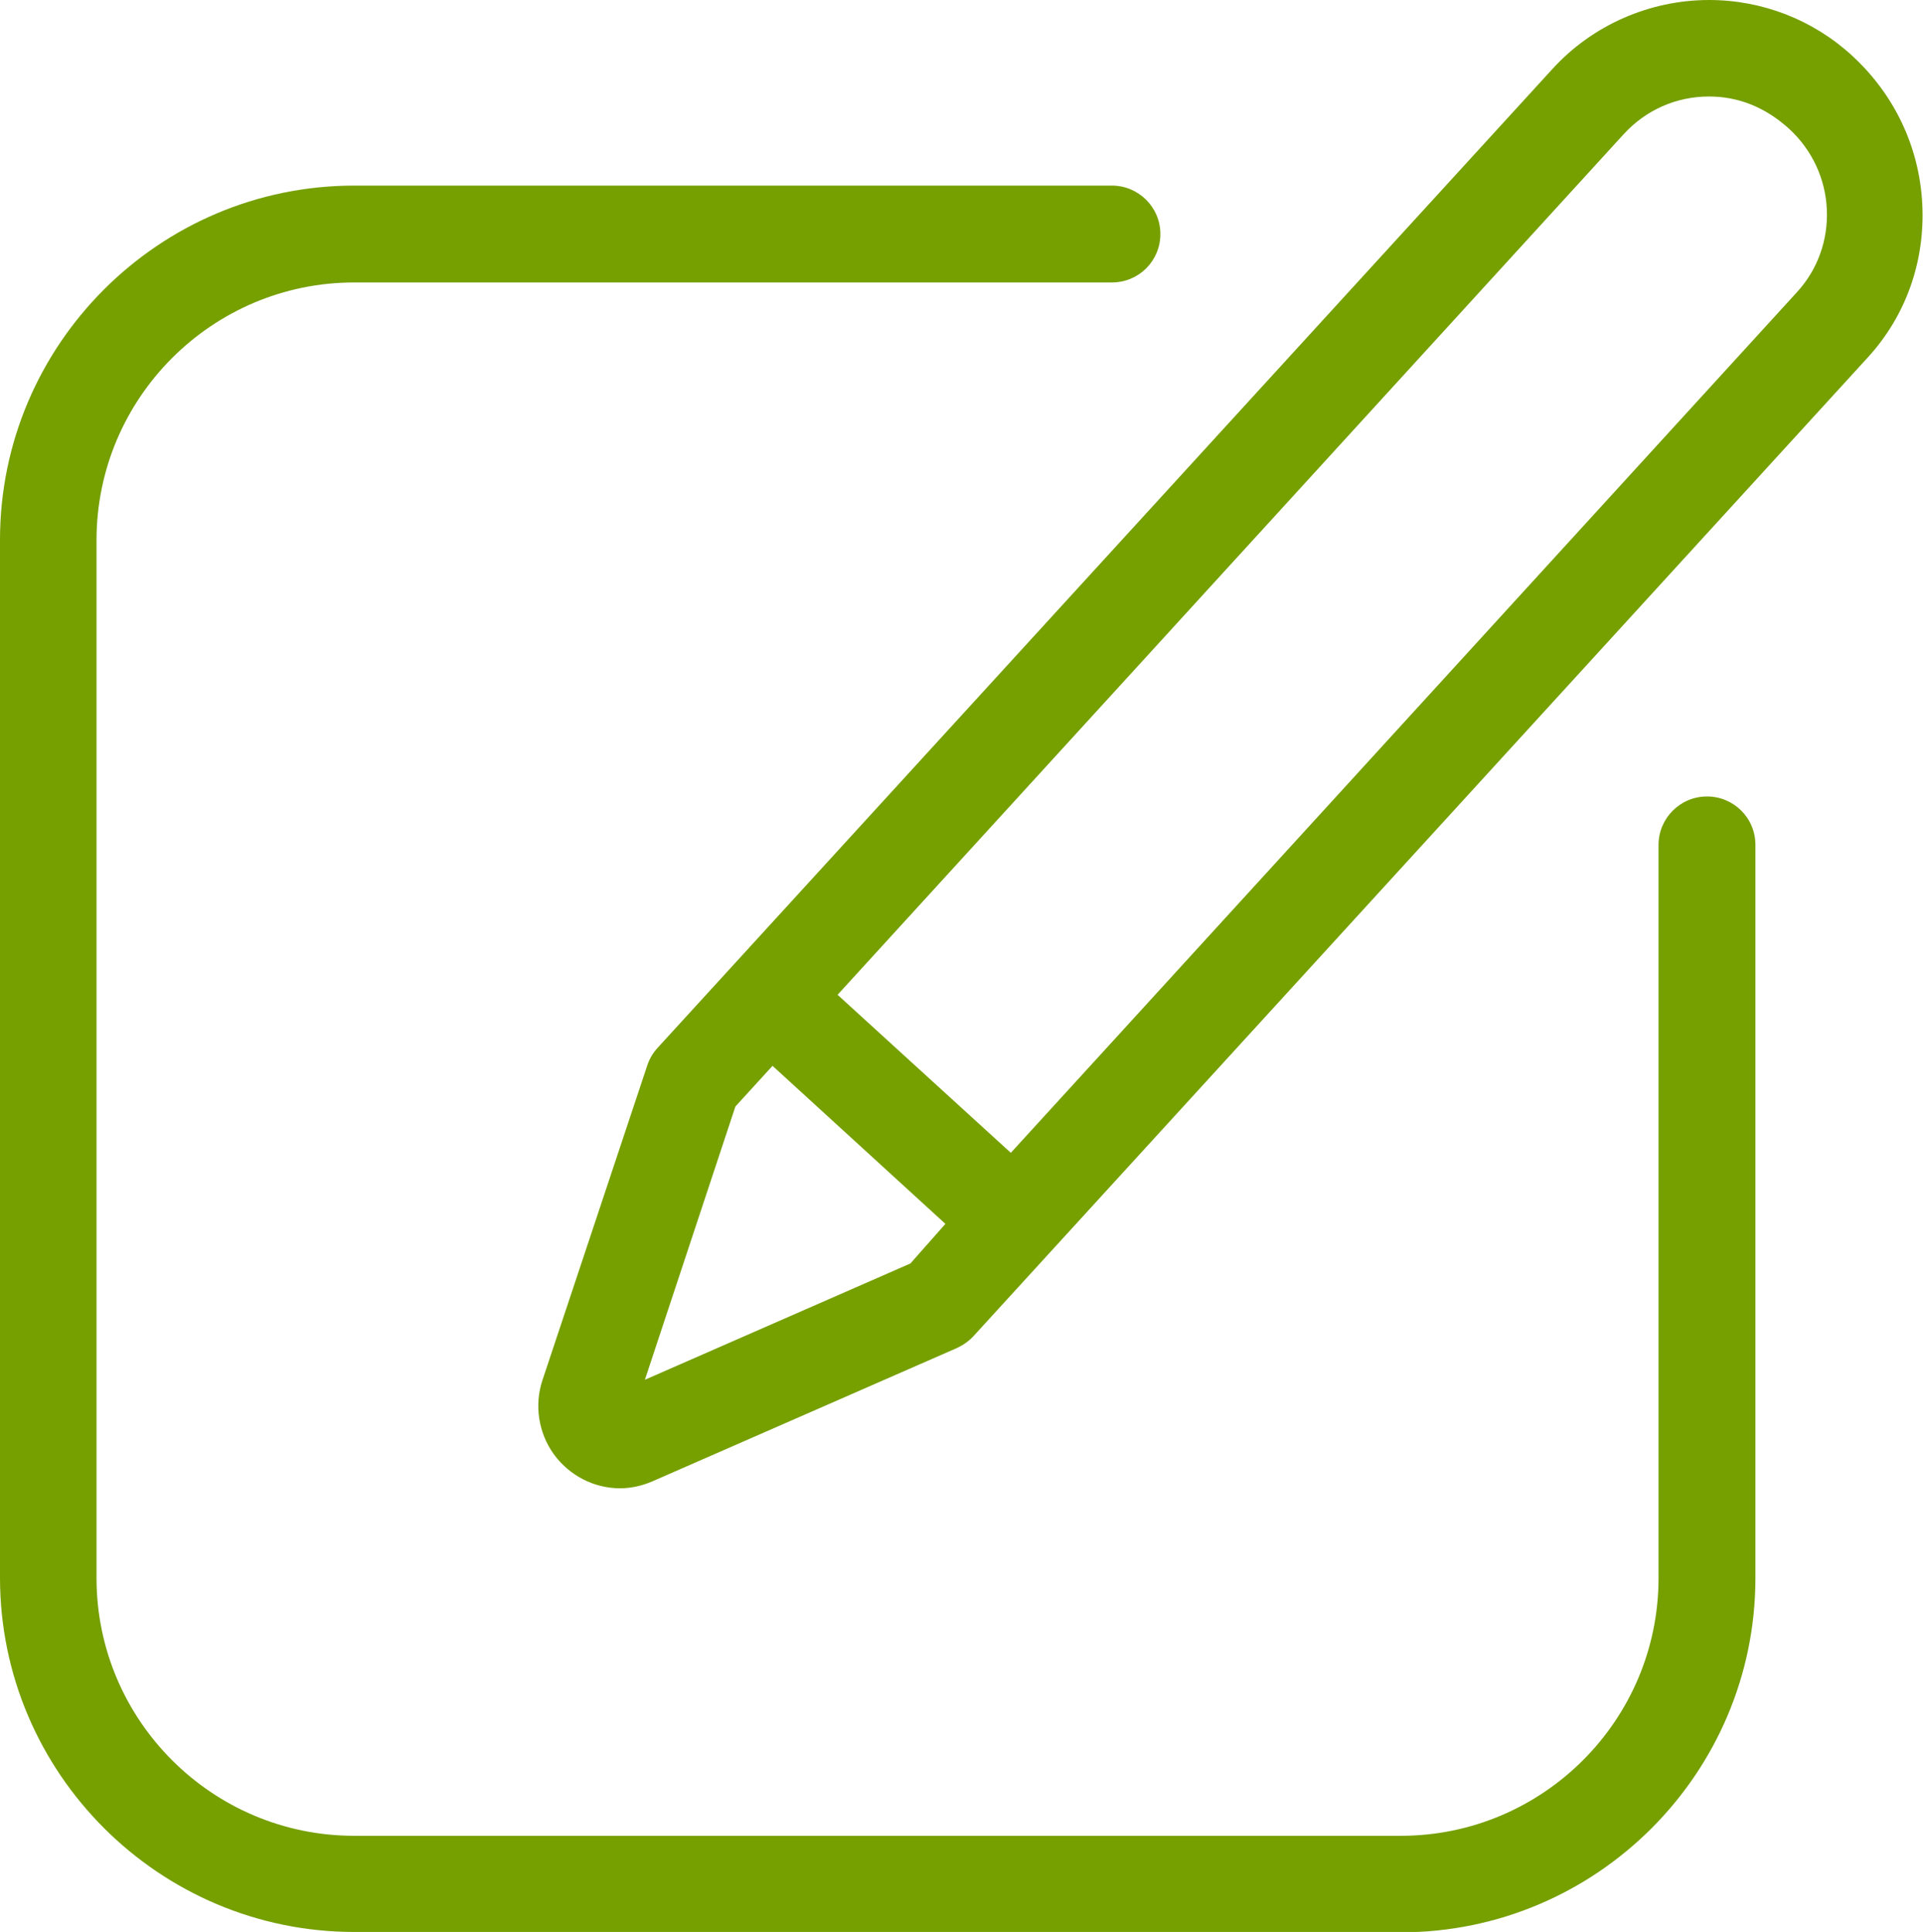
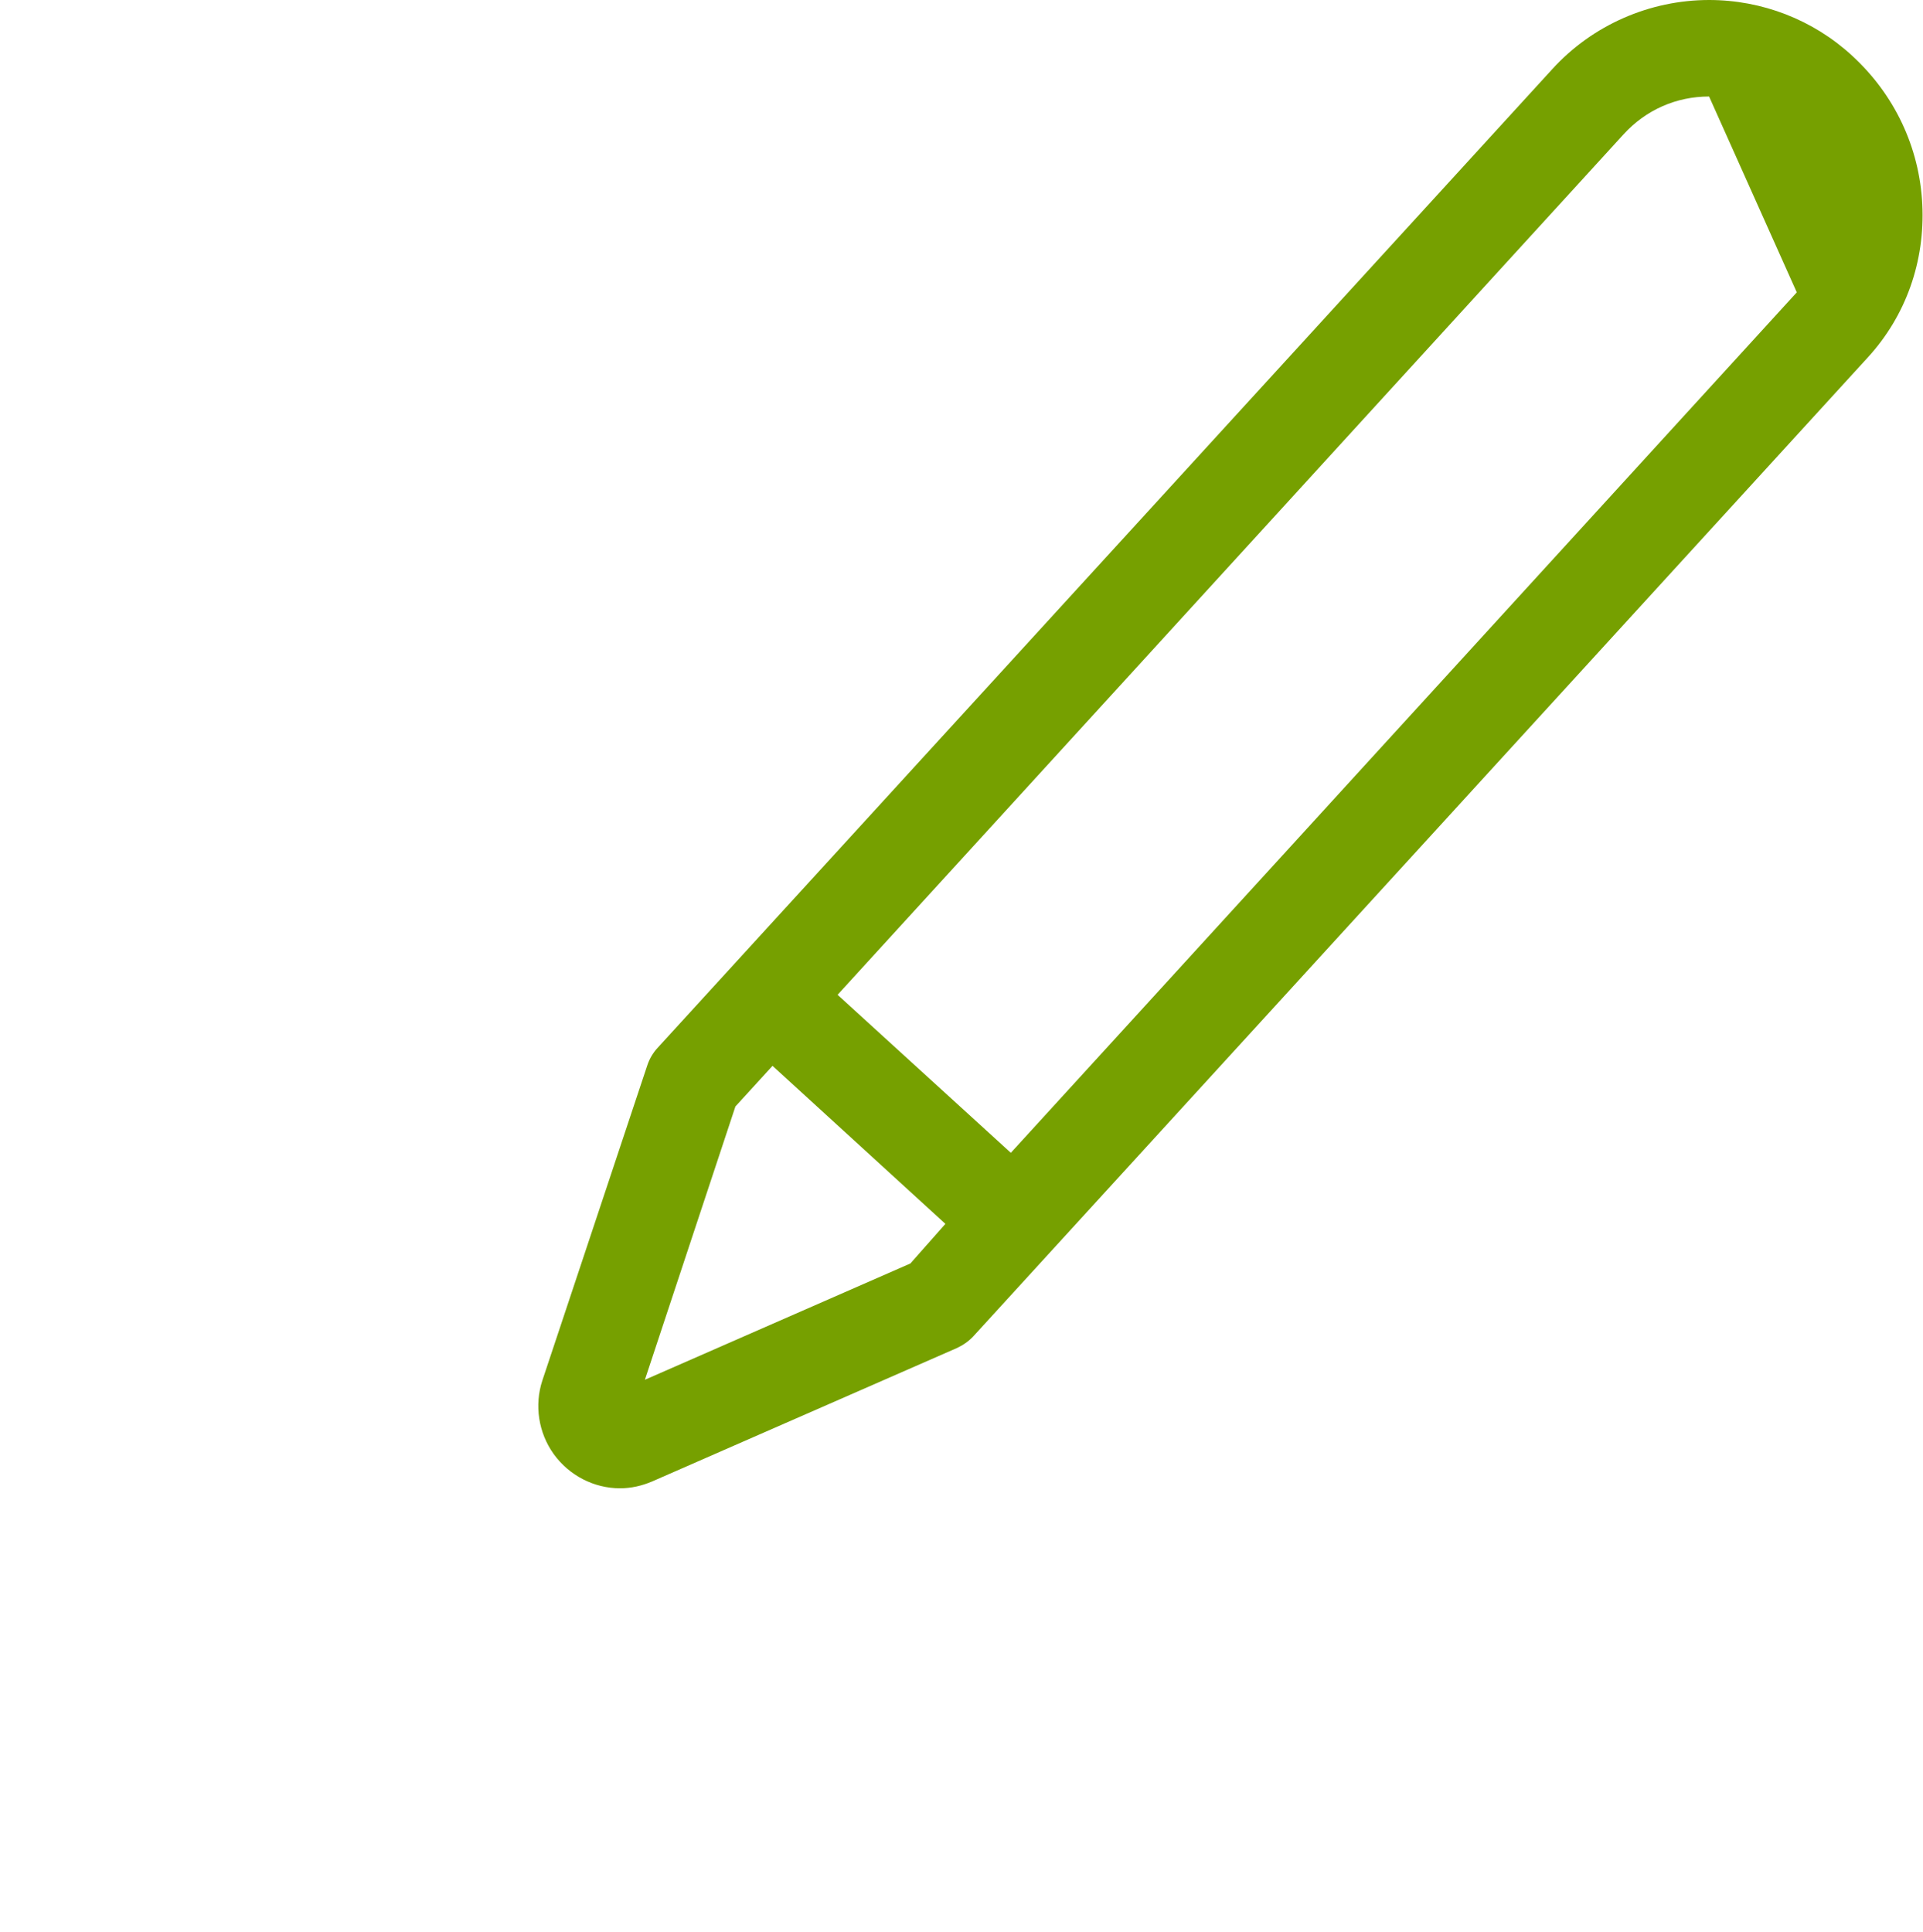
<svg xmlns="http://www.w3.org/2000/svg" id="Capa_2" viewBox="0 0 54.39 54.65">
  <defs>
    <style>.cls-1{fill:#76a000;}</style>
  </defs>
  <g id="Layer_1">
-     <path class="cls-1" d="m17.54,42.1c-.74,0-1.44-.36-1.88-.97-.43-.6-.55-1.38-.32-2.08l2.97-8.92c.06-.18.16-.35.29-.49L43.91,1.95c1.13-1.24,2.75-1.95,4.43-1.95,1.5,0,2.94.56,4.04,1.57,1.2,1.1,1.91,2.59,1.99,4.21.08,1.61-.46,3.15-1.54,4.33l-25.3,27.69c-.13.14-.29.25-.46.33l-8.61,3.77c-.3.13-.61.2-.93.2Zm3.26-10.8l-2.56,7.73,7.51-3.29.99-1.12-4.89-4.47-1.05,1.15ZM48.34,2.73c-.93,0-1.79.38-2.42,1.07l-22.23,24.34,4.9,4.47,22.23-24.34c.59-.64.89-1.48.85-2.35-.04-.87-.42-1.68-1.06-2.27-.67-.61-1.43-.92-2.27-.92Z" />
-     <path class="cls-1" d="m10.02,54.65c-5.52,0-10.02-4.5-10.02-10.02V15.27C0,9.75,4.5,5.25,10.02,5.25h21.43c.75,0,1.37.61,1.37,1.37s-.61,1.37-1.37,1.37H10.02c-4.02,0-7.29,3.27-7.29,7.29v29.36c0,4.02,3.27,7.29,7.29,7.29h29.6c4.02,0,7.29-3.27,7.29-7.29v-20.74c0-.75.61-1.37,1.37-1.37s1.37.61,1.37,1.37v20.74c0,5.52-4.5,10.02-10.02,10.02H10.02Z" />
+     <path class="cls-1" d="m17.54,42.1c-.74,0-1.44-.36-1.88-.97-.43-.6-.55-1.38-.32-2.08l2.97-8.92c.06-.18.16-.35.29-.49L43.91,1.95c1.13-1.24,2.75-1.95,4.43-1.95,1.5,0,2.94.56,4.04,1.57,1.2,1.1,1.91,2.59,1.99,4.21.08,1.61-.46,3.15-1.54,4.33l-25.3,27.69c-.13.14-.29.25-.46.33l-8.61,3.77c-.3.13-.61.2-.93.2Zm3.26-10.8l-2.56,7.73,7.51-3.29.99-1.12-4.89-4.47-1.05,1.15ZM48.34,2.73c-.93,0-1.79.38-2.42,1.07l-22.23,24.34,4.9,4.47,22.23-24.34Z" />
  </g>
</svg>